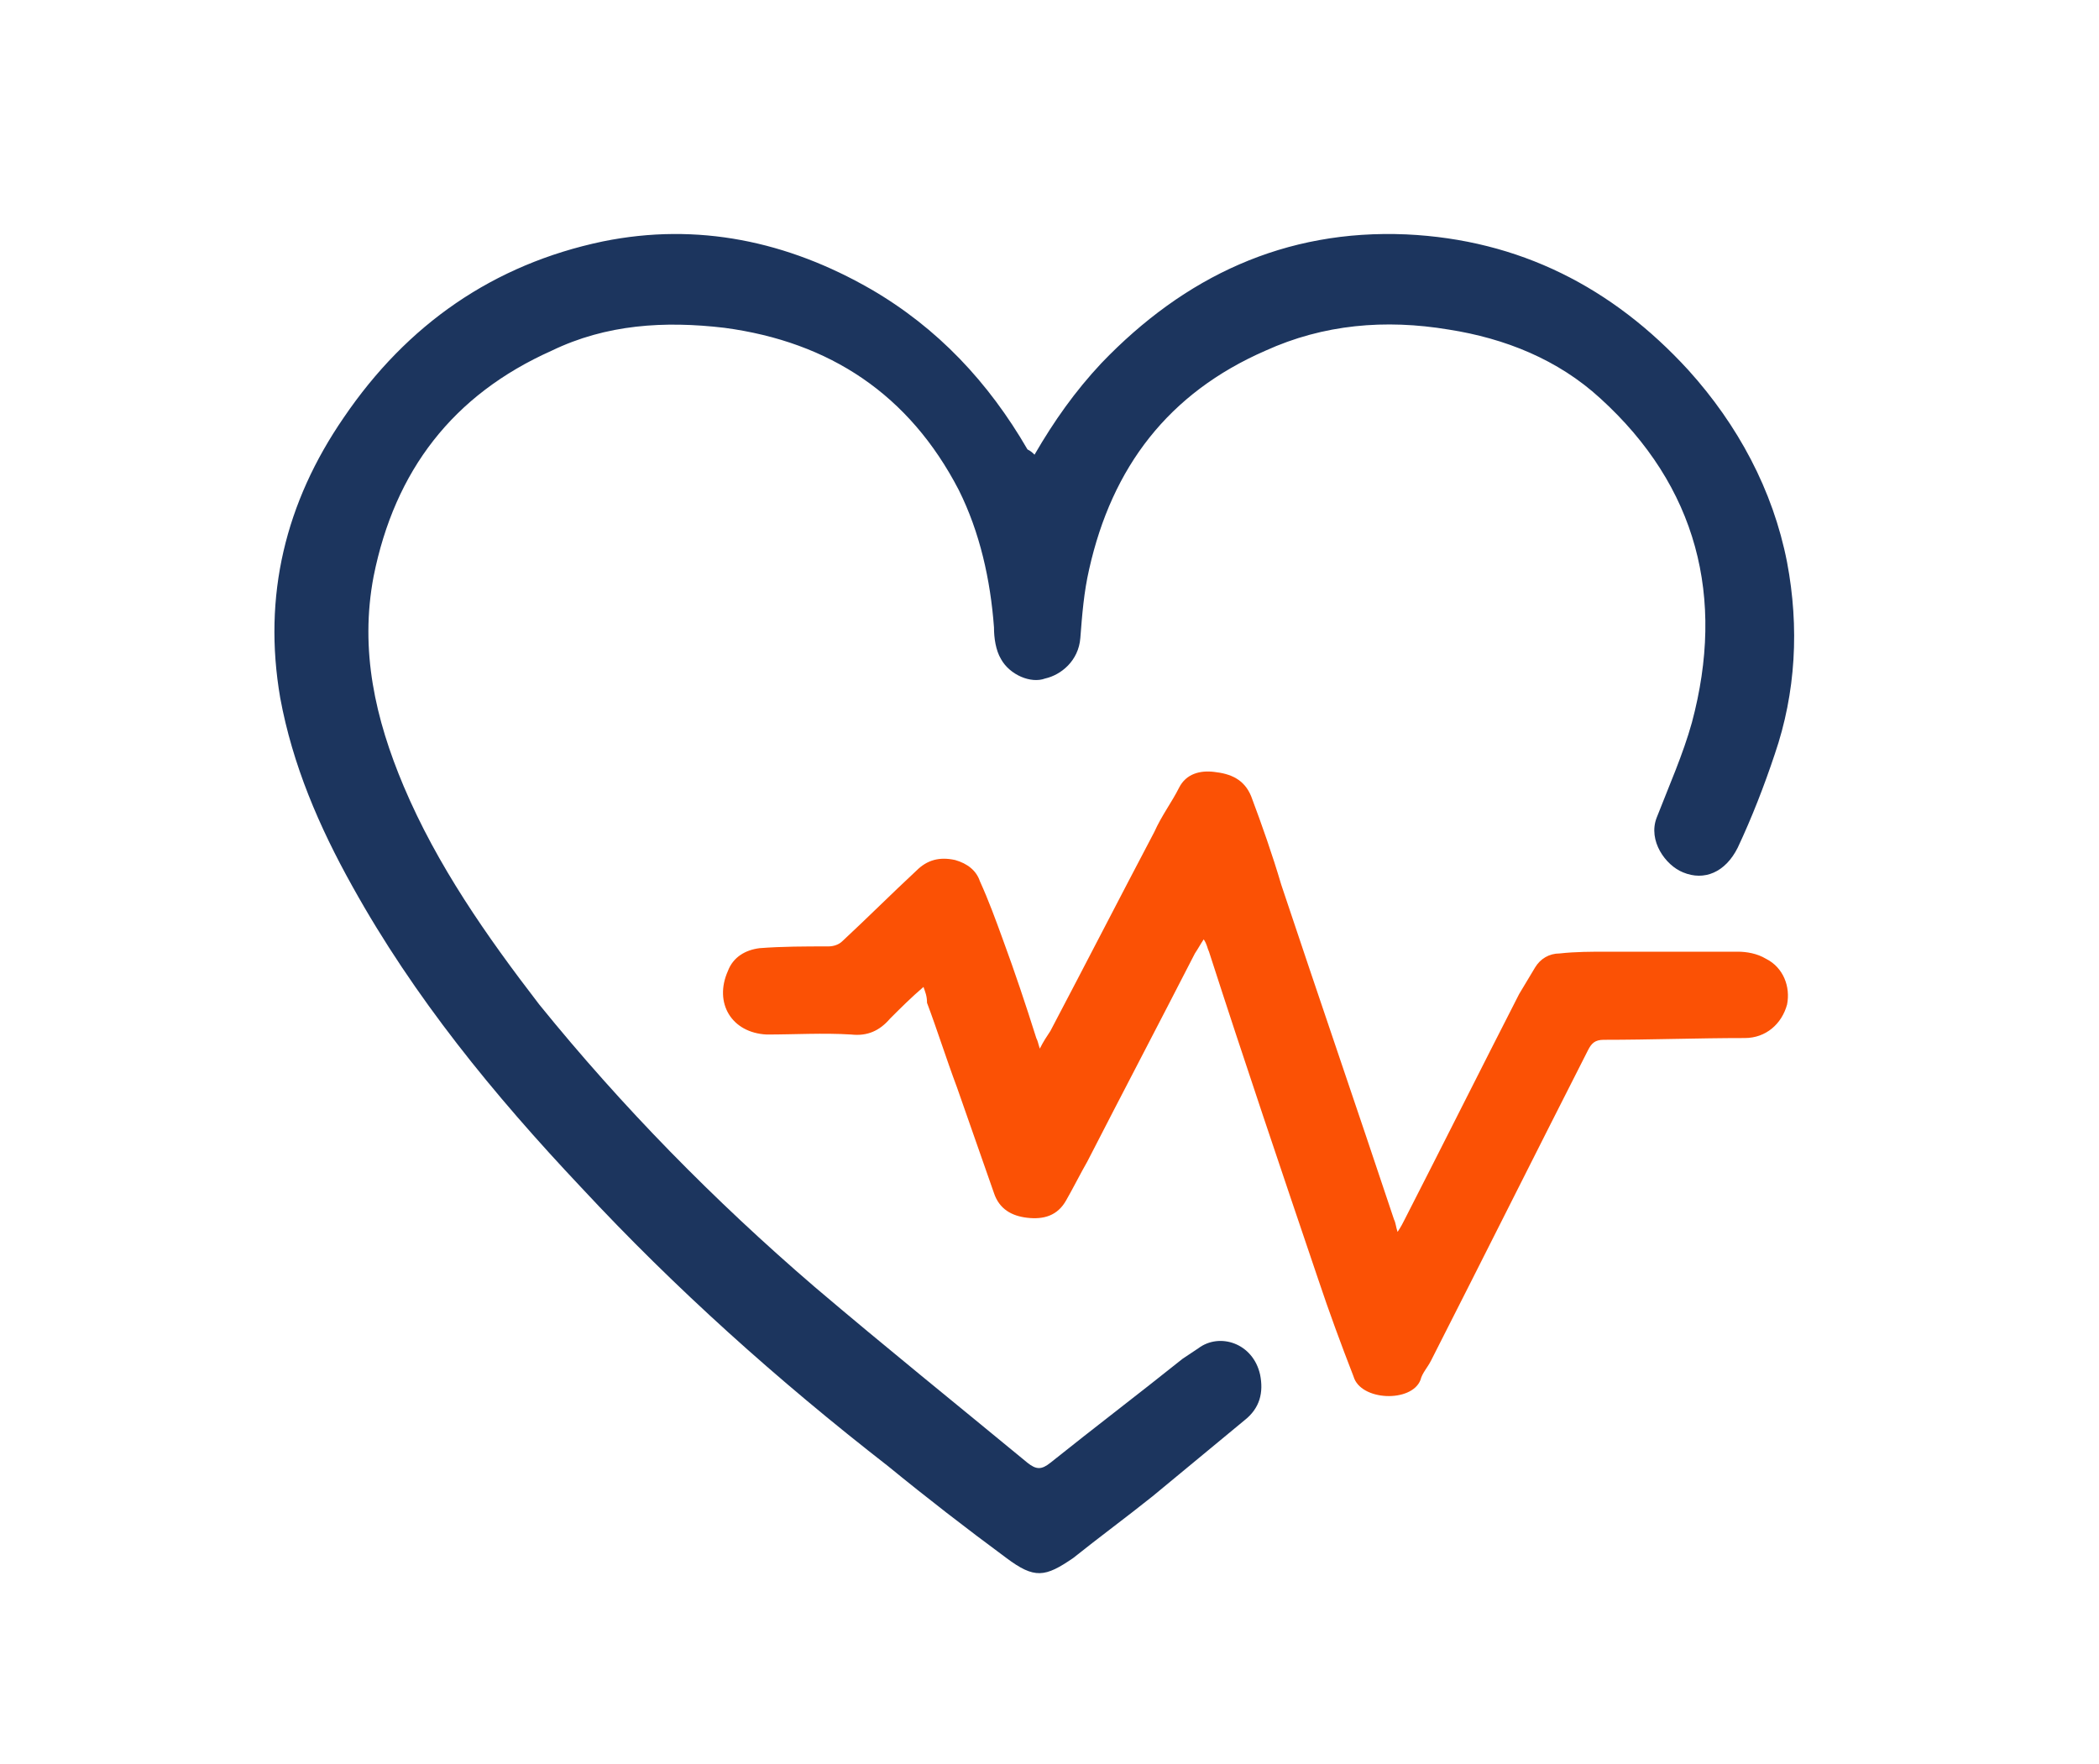
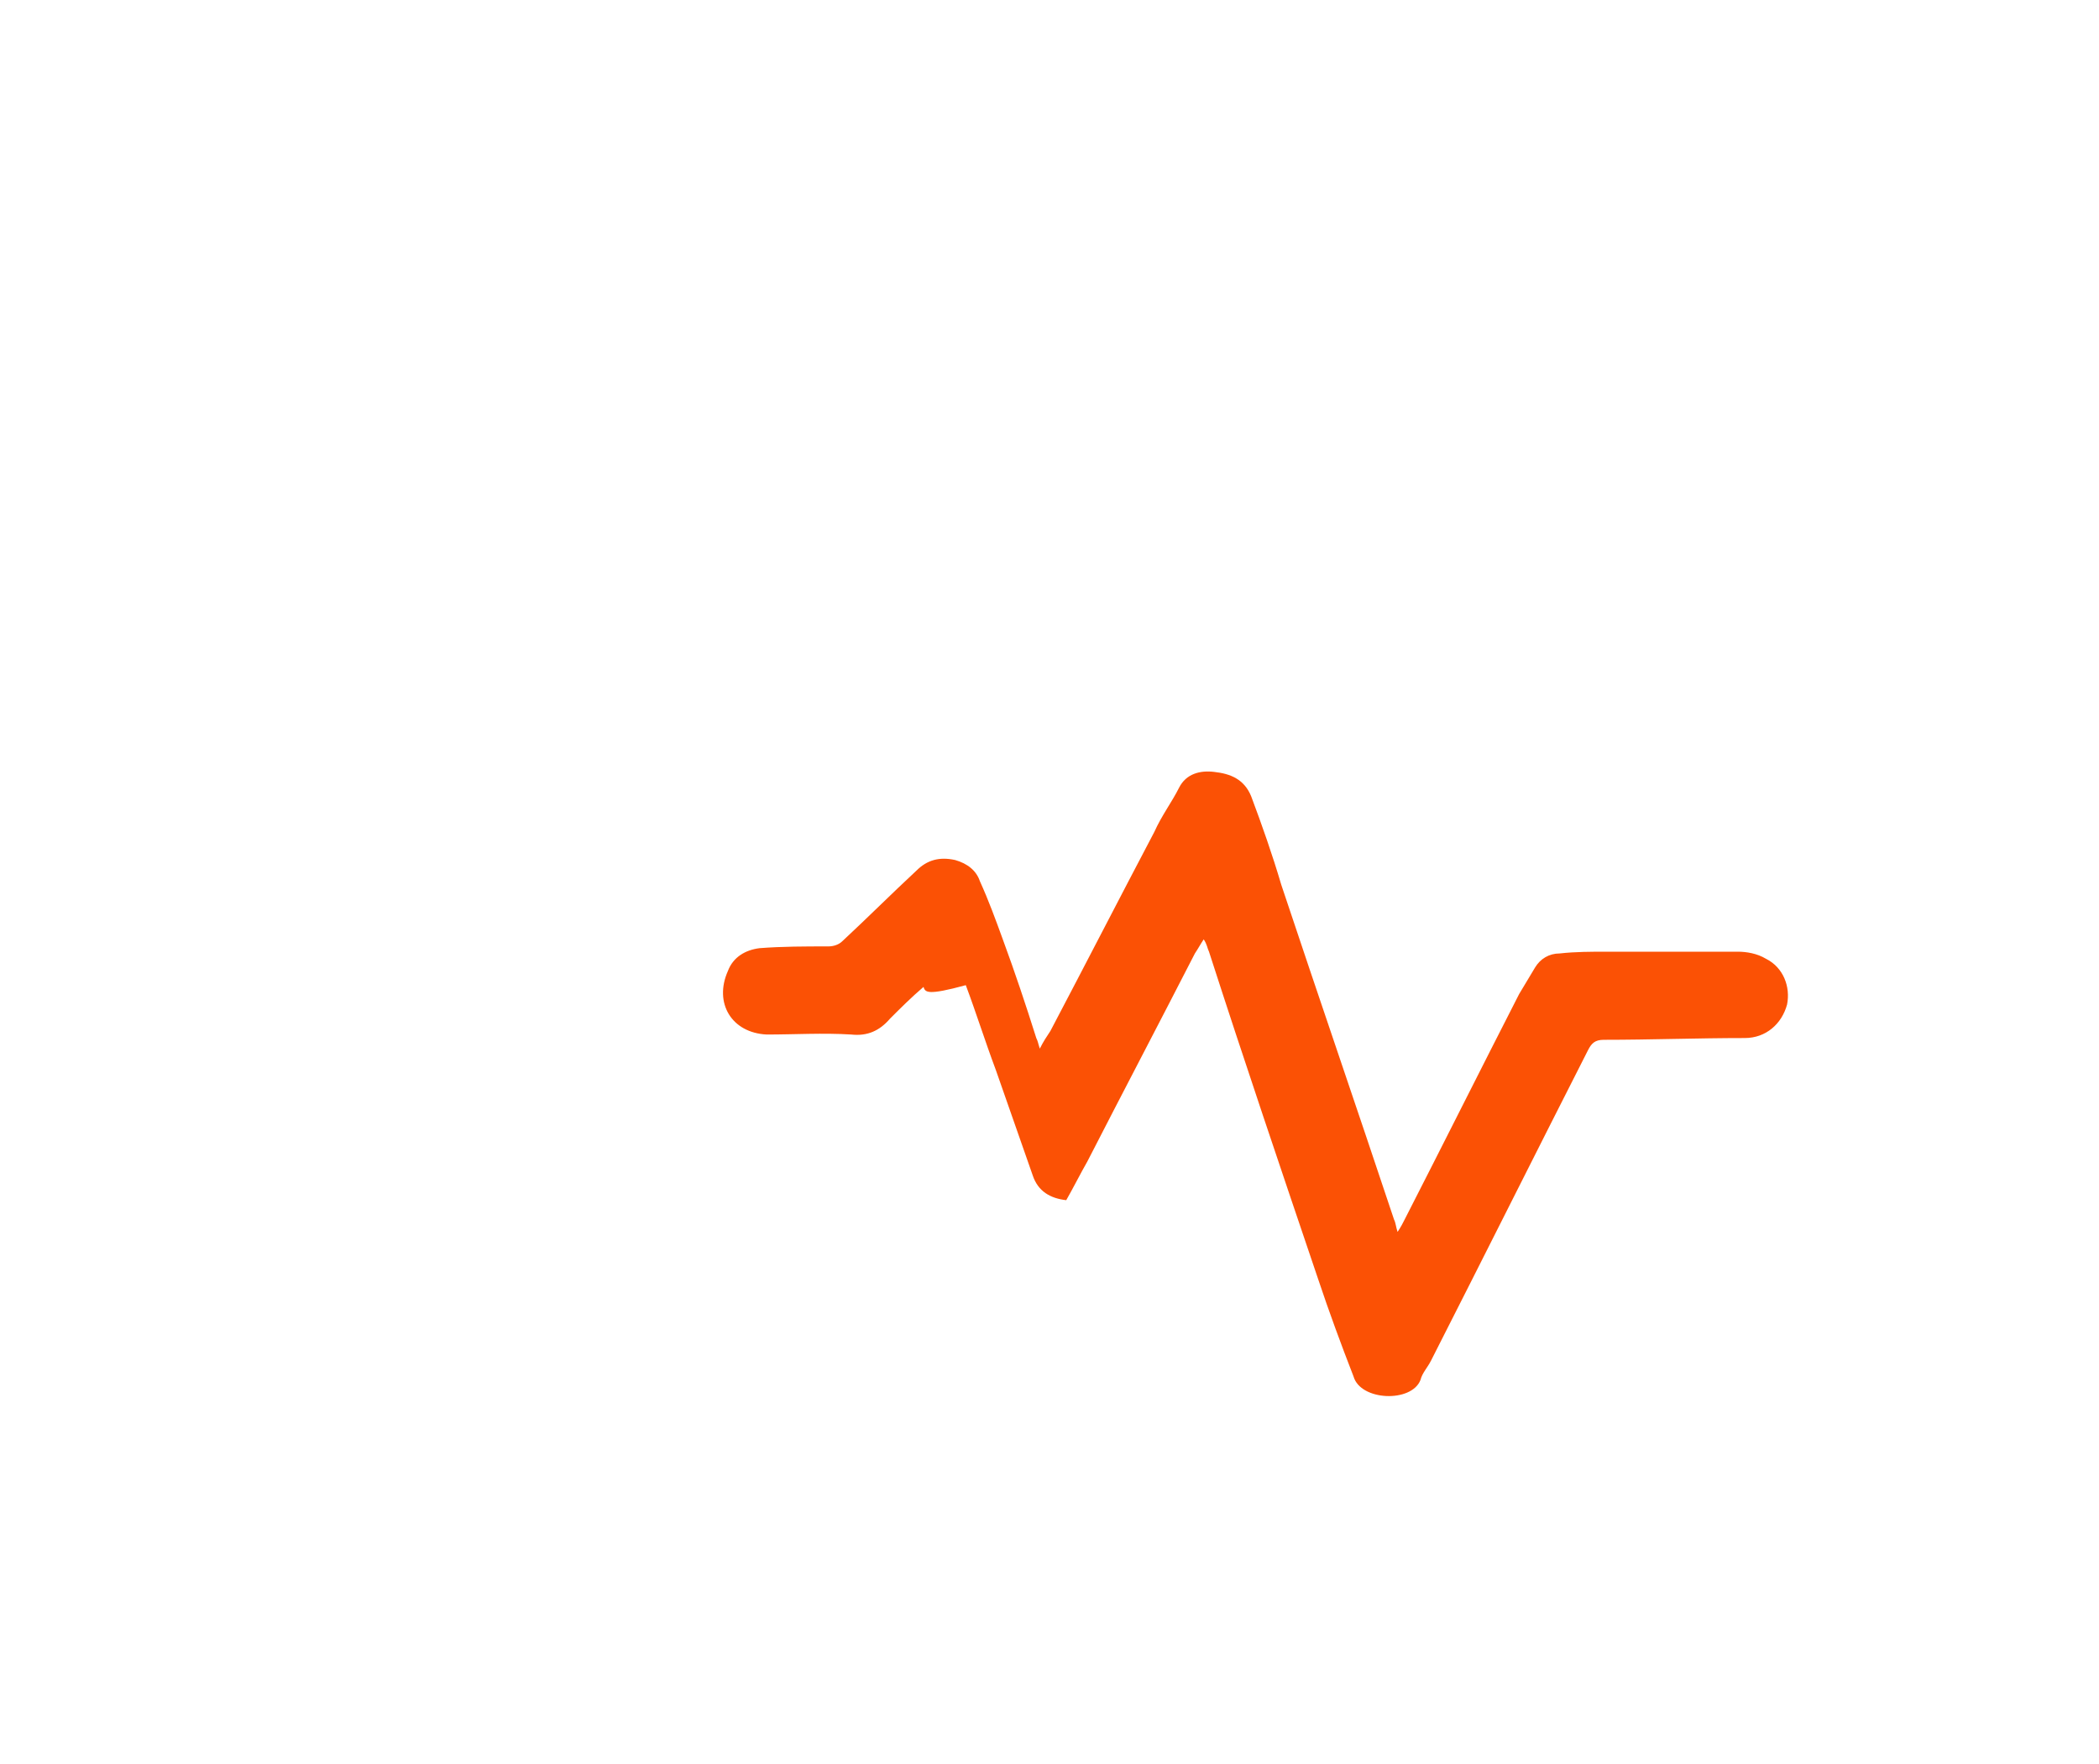
<svg xmlns="http://www.w3.org/2000/svg" version="1.1" id="Layer_1" x="0px" y="0px" viewBox="0 0 119.1 100.1" style="enable-background:new 0 0 119.1 100.1;" xml:space="preserve">
  <style type="text/css"> .st0{fill:#1C355E;} .st1{fill:#FB5105;} </style>
-   <path class="st0" d="M58.7,25.8c1.1-1.9,2.3-3.6,3.8-5.2c4.7-4.9,10.4-7.6,17.3-7.3c6.4,0.3,11.7,3,16,7.7c2.8,3.1,4.8,6.8,5.6,10.9 c0.7,3.7,0.5,7.4-0.7,10.9c-0.6,1.8-1.3,3.6-2.1,5.3c-0.7,1.4-1.9,1.9-3.1,1.4c-1-0.4-2-1.8-1.5-3.1c0.7-1.8,1.5-3.6,2-5.4 c1.9-7.1,0.3-13.4-5.2-18.4c-2.4-2.2-5.4-3.4-8.6-3.9c-3.6-0.6-7.1-0.3-10.4,1.2c-5.5,2.4-8.7,6.6-10,12.4c-0.3,1.3-0.4,2.6-0.5,3.9 c-0.1,1.3-1.1,2.1-2,2.3c-0.8,0.3-2-0.2-2.5-1.1c-0.3-0.5-0.4-1.2-0.4-1.8c-0.2-2.7-0.8-5.4-2-7.8c-2.8-5.4-7.3-8.4-13.3-9.2 c-3.4-0.4-6.7-0.2-9.8,1.3c-5.6,2.5-8.9,6.8-10.1,12.8c-0.8,4.2,0.1,8.1,1.7,11.9c1.9,4.5,4.7,8.5,7.7,12.4 c4.7,5.8,9.9,11.1,15.6,16c4,3.4,8.1,6.7,12.1,10c0.5,0.4,0.8,0.4,1.3,0c2.5-2,5-3.9,7.5-5.9c0.3-0.2,0.6-0.4,0.9-0.6 c1.2-0.9,3.1-0.3,3.5,1.5c0.2,1,0,1.9-0.9,2.6c-1.7,1.4-3.5,2.9-5.2,4.3c-1.5,1.2-3,2.3-4.5,3.5c-1.6,1.1-2.2,1.2-3.8,0 c-2.3-1.7-4.5-3.4-6.7-5.2C44.1,78.3,38.3,73.1,33,67.4C28,62.1,23.5,56.6,20,50.3c-1.9-3.4-3.4-6.9-4.1-10.7 c-1-5.8,0.3-11.1,3.6-15.9c3.6-5.3,8.5-8.7,14.7-10c5.4-1.1,10.5,0,15.2,2.7c3.8,2.2,6.7,5.3,8.9,9.1C58.5,25.6,58.6,25.7,58.7,25.8 " />
-   <path class="st1" d="M52.4,56c-0.7,0.6-1.3,1.2-1.9,1.8c-0.6,0.7-1.3,1-2.2,0.9c-1.6-0.1-3.2,0-4.8,0c-2-0.1-3-1.8-2.2-3.6 c0.3-0.8,1-1.2,1.8-1.3c1.3-0.1,2.6-0.1,3.9-0.1c0.3,0,0.6-0.1,0.8-0.3c1.4-1.3,2.8-2.7,4.2-4c0.6-0.6,1.3-0.8,2.2-0.6 c0.7,0.2,1.2,0.6,1.4,1.2c0.5,1.1,0.9,2.2,1.3,3.3c0.7,1.9,1.3,3.7,1.9,5.6c0.1,0.2,0.1,0.3,0.2,0.6c0.2-0.4,0.4-0.7,0.6-1 c2-3.8,3.9-7.5,5.9-11.3c0.4-0.9,1-1.7,1.4-2.5c0.4-0.8,1.2-1,2-0.9c0.9,0.1,1.7,0.4,2.1,1.4c0.6,1.6,1.2,3.3,1.7,5 c2.1,6.3,4.3,12.7,6.4,19c0.1,0.2,0.1,0.4,0.2,0.7c0.2-0.3,0.3-0.5,0.4-0.7c2.2-4.3,4.3-8.5,6.5-12.8c0.3-0.5,0.6-1,0.9-1.5 c0.3-0.5,0.8-0.8,1.4-0.8c0.9-0.1,1.8-0.1,2.7-0.1c2.5,0,4.9,0,7.4,0c0.5,0,1.1,0.1,1.6,0.4c1,0.5,1.4,1.6,1.2,2.6 c-0.3,1.1-1.2,1.9-2.4,1.9c-2.7,0-5.3,0.1-8,0.1c-0.5,0-0.7,0.2-0.9,0.6c-3,5.9-5.9,11.7-8.9,17.6c-0.2,0.4-0.5,0.7-0.6,1.1 c-0.5,1.3-3.4,1.2-3.8-0.2c-0.7-1.8-1.4-3.7-2-5.5c-2.1-6.2-4.2-12.4-6.2-18.6c-0.1-0.2-0.1-0.4-0.3-0.7c-0.2,0.3-0.3,0.5-0.5,0.8 c-2,3.9-4.1,7.9-6.1,11.8c-0.4,0.7-0.8,1.5-1.2,2.2c-0.5,0.9-1.3,1.1-2.2,1c-0.9-0.1-1.6-0.5-1.9-1.4c-0.7-2-1.4-4-2.1-6 c-0.6-1.6-1.1-3.2-1.7-4.8C52.6,56.5,52.5,56.3,52.4,56" />
+   <path class="st1" d="M52.4,56c-0.7,0.6-1.3,1.2-1.9,1.8c-0.6,0.7-1.3,1-2.2,0.9c-1.6-0.1-3.2,0-4.8,0c-2-0.1-3-1.8-2.2-3.6 c0.3-0.8,1-1.2,1.8-1.3c1.3-0.1,2.6-0.1,3.9-0.1c0.3,0,0.6-0.1,0.8-0.3c1.4-1.3,2.8-2.7,4.2-4c0.6-0.6,1.3-0.8,2.2-0.6 c0.7,0.2,1.2,0.6,1.4,1.2c0.5,1.1,0.9,2.2,1.3,3.3c0.7,1.9,1.3,3.7,1.9,5.6c0.1,0.2,0.1,0.3,0.2,0.6c0.2-0.4,0.4-0.7,0.6-1 c2-3.8,3.9-7.5,5.9-11.3c0.4-0.9,1-1.7,1.4-2.5c0.4-0.8,1.2-1,2-0.9c0.9,0.1,1.7,0.4,2.1,1.4c0.6,1.6,1.2,3.3,1.7,5 c2.1,6.3,4.3,12.7,6.4,19c0.1,0.2,0.1,0.4,0.2,0.7c0.2-0.3,0.3-0.5,0.4-0.7c2.2-4.3,4.3-8.5,6.5-12.8c0.3-0.5,0.6-1,0.9-1.5 c0.3-0.5,0.8-0.8,1.4-0.8c0.9-0.1,1.8-0.1,2.7-0.1c2.5,0,4.9,0,7.4,0c0.5,0,1.1,0.1,1.6,0.4c1,0.5,1.4,1.6,1.2,2.6 c-0.3,1.1-1.2,1.9-2.4,1.9c-2.7,0-5.3,0.1-8,0.1c-0.5,0-0.7,0.2-0.9,0.6c-3,5.9-5.9,11.7-8.9,17.6c-0.2,0.4-0.5,0.7-0.6,1.1 c-0.5,1.3-3.4,1.2-3.8-0.2c-0.7-1.8-1.4-3.7-2-5.5c-2.1-6.2-4.2-12.4-6.2-18.6c-0.1-0.2-0.1-0.4-0.3-0.7c-0.2,0.3-0.3,0.5-0.5,0.8 c-2,3.9-4.1,7.9-6.1,11.8c-0.4,0.7-0.8,1.5-1.2,2.2c-0.9-0.1-1.6-0.5-1.9-1.4c-0.7-2-1.4-4-2.1-6 c-0.6-1.6-1.1-3.2-1.7-4.8C52.6,56.5,52.5,56.3,52.4,56" />
</svg>